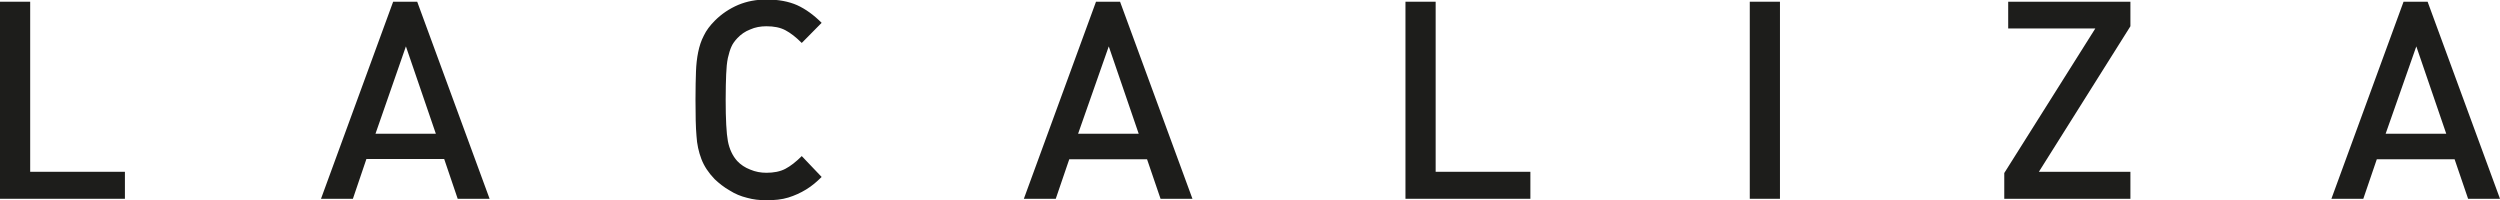
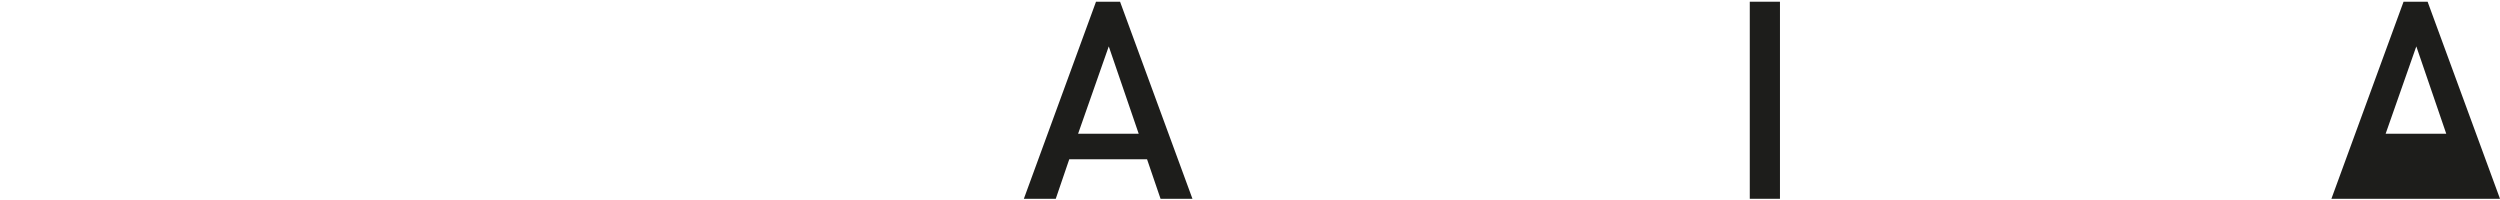
<svg xmlns="http://www.w3.org/2000/svg" version="1.1" id="Capa_1" x="0px" y="0px" viewBox="0 0 1018.7 81.6" style="enable-background:new 0 0 1018.7 81.6;" xml:space="preserve">
  <style type="text/css">
	.st0{fill:#1D1D1B;}
</style>
-   <polygon class="st0" points="50.9,81 0,81 0,0.7 12.3,0.7 12.3,70 50.9,70 " />
-   <path class="st0" d="M177.6,54.5l-12.2-35.6L153,54.5H177.6z M199.5,81h-13L181,64.8h-31.7L143.8,81h-13l29.4-80.3h9.8L199.5,81z" />
-   <path class="st0" d="M334.8,72.1c-2,2-4,3.7-6.3,5.1s-4.7,2.5-7.3,3.3s-5.6,1.1-8.9,1.1c-2.8,0-5.4-0.3-7.9-1  c-2.5-0.6-4.9-1.6-7.1-3c-2.3-1.3-4.3-2.9-6.1-4.6c-2.5-2.6-4.3-5.3-5.4-8.2s-1.8-6-2-9.5c-0.3-3.4-0.4-8.3-0.4-14.6  c0-4.9,0.1-8.8,0.2-11.6s0.4-5.5,0.9-7.9c0.5-2.4,1.2-4.6,2.3-6.7c1-2.1,2.5-4.1,4.5-6.1c2.8-2.8,6-4.9,9.5-6.4  c3.6-1.5,7.4-2.2,11.6-2.2c4.8,0,9,0.8,12.4,2.3c3.5,1.6,6.8,4,10,7.2l-8.1,8.2c-2.4-2.4-4.6-4.1-6.7-5.2c-2.1-1.1-4.6-1.6-7.7-1.6  c-2.4,0-4.6,0.4-6.6,1.3c-2.1,0.8-3.8,2-5.3,3.6c-1.1,1.2-1.9,2.3-2.4,3.5c-0.5,1.1-1,2.7-1.4,4.5c-0.4,1.9-0.6,4.1-0.7,6.7  c-0.1,2.6-0.2,6-0.2,10.3c0,8,0.3,13.7,0.9,16.9c0.6,3.2,1.9,6,3.8,8.1c1.4,1.5,3.2,2.7,5.3,3.5c2.1,0.9,4.3,1.3,6.6,1.3  c3,0,5.6-0.5,7.7-1.6c2.1-1.1,4.3-2.8,6.7-5.2L334.8,72.1z" />
  <path class="st0" d="M464,54.5l-12.2-35.6l-12.5,35.6H464z M485.9,81h-13l-5.5-16.1h-31.7L430.2,81h-13l29.4-80.3h9.8L485.9,81z" />
-   <polygon class="st0" points="623.6,81 572.7,81 572.7,0.7 585,0.7 585,70 623.6,70 " />
  <rect x="713" y="0.7" class="st0" width="12.3" height="80.3" />
-   <polygon class="st0" points="868.1,81 816.7,81 816.7,70.5 853.8,11.6 818.3,11.6 818.3,0.7 868.1,0.7 868.1,10.7 830.8,70   868.1,70 " />
-   <path class="st0" d="M996.8,54.5l-12.2-35.6l-12.5,35.6H996.8z M1018.7,81h-13l-5.5-16.1h-31.7L963,81h-13l29.4-80.3h9.8L1018.7,81z  " />
+   <path class="st0" d="M996.8,54.5l-12.2-35.6l-12.5,35.6H996.8z M1018.7,81h-13h-31.7L963,81h-13l29.4-80.3h9.8L1018.7,81z  " />
</svg>